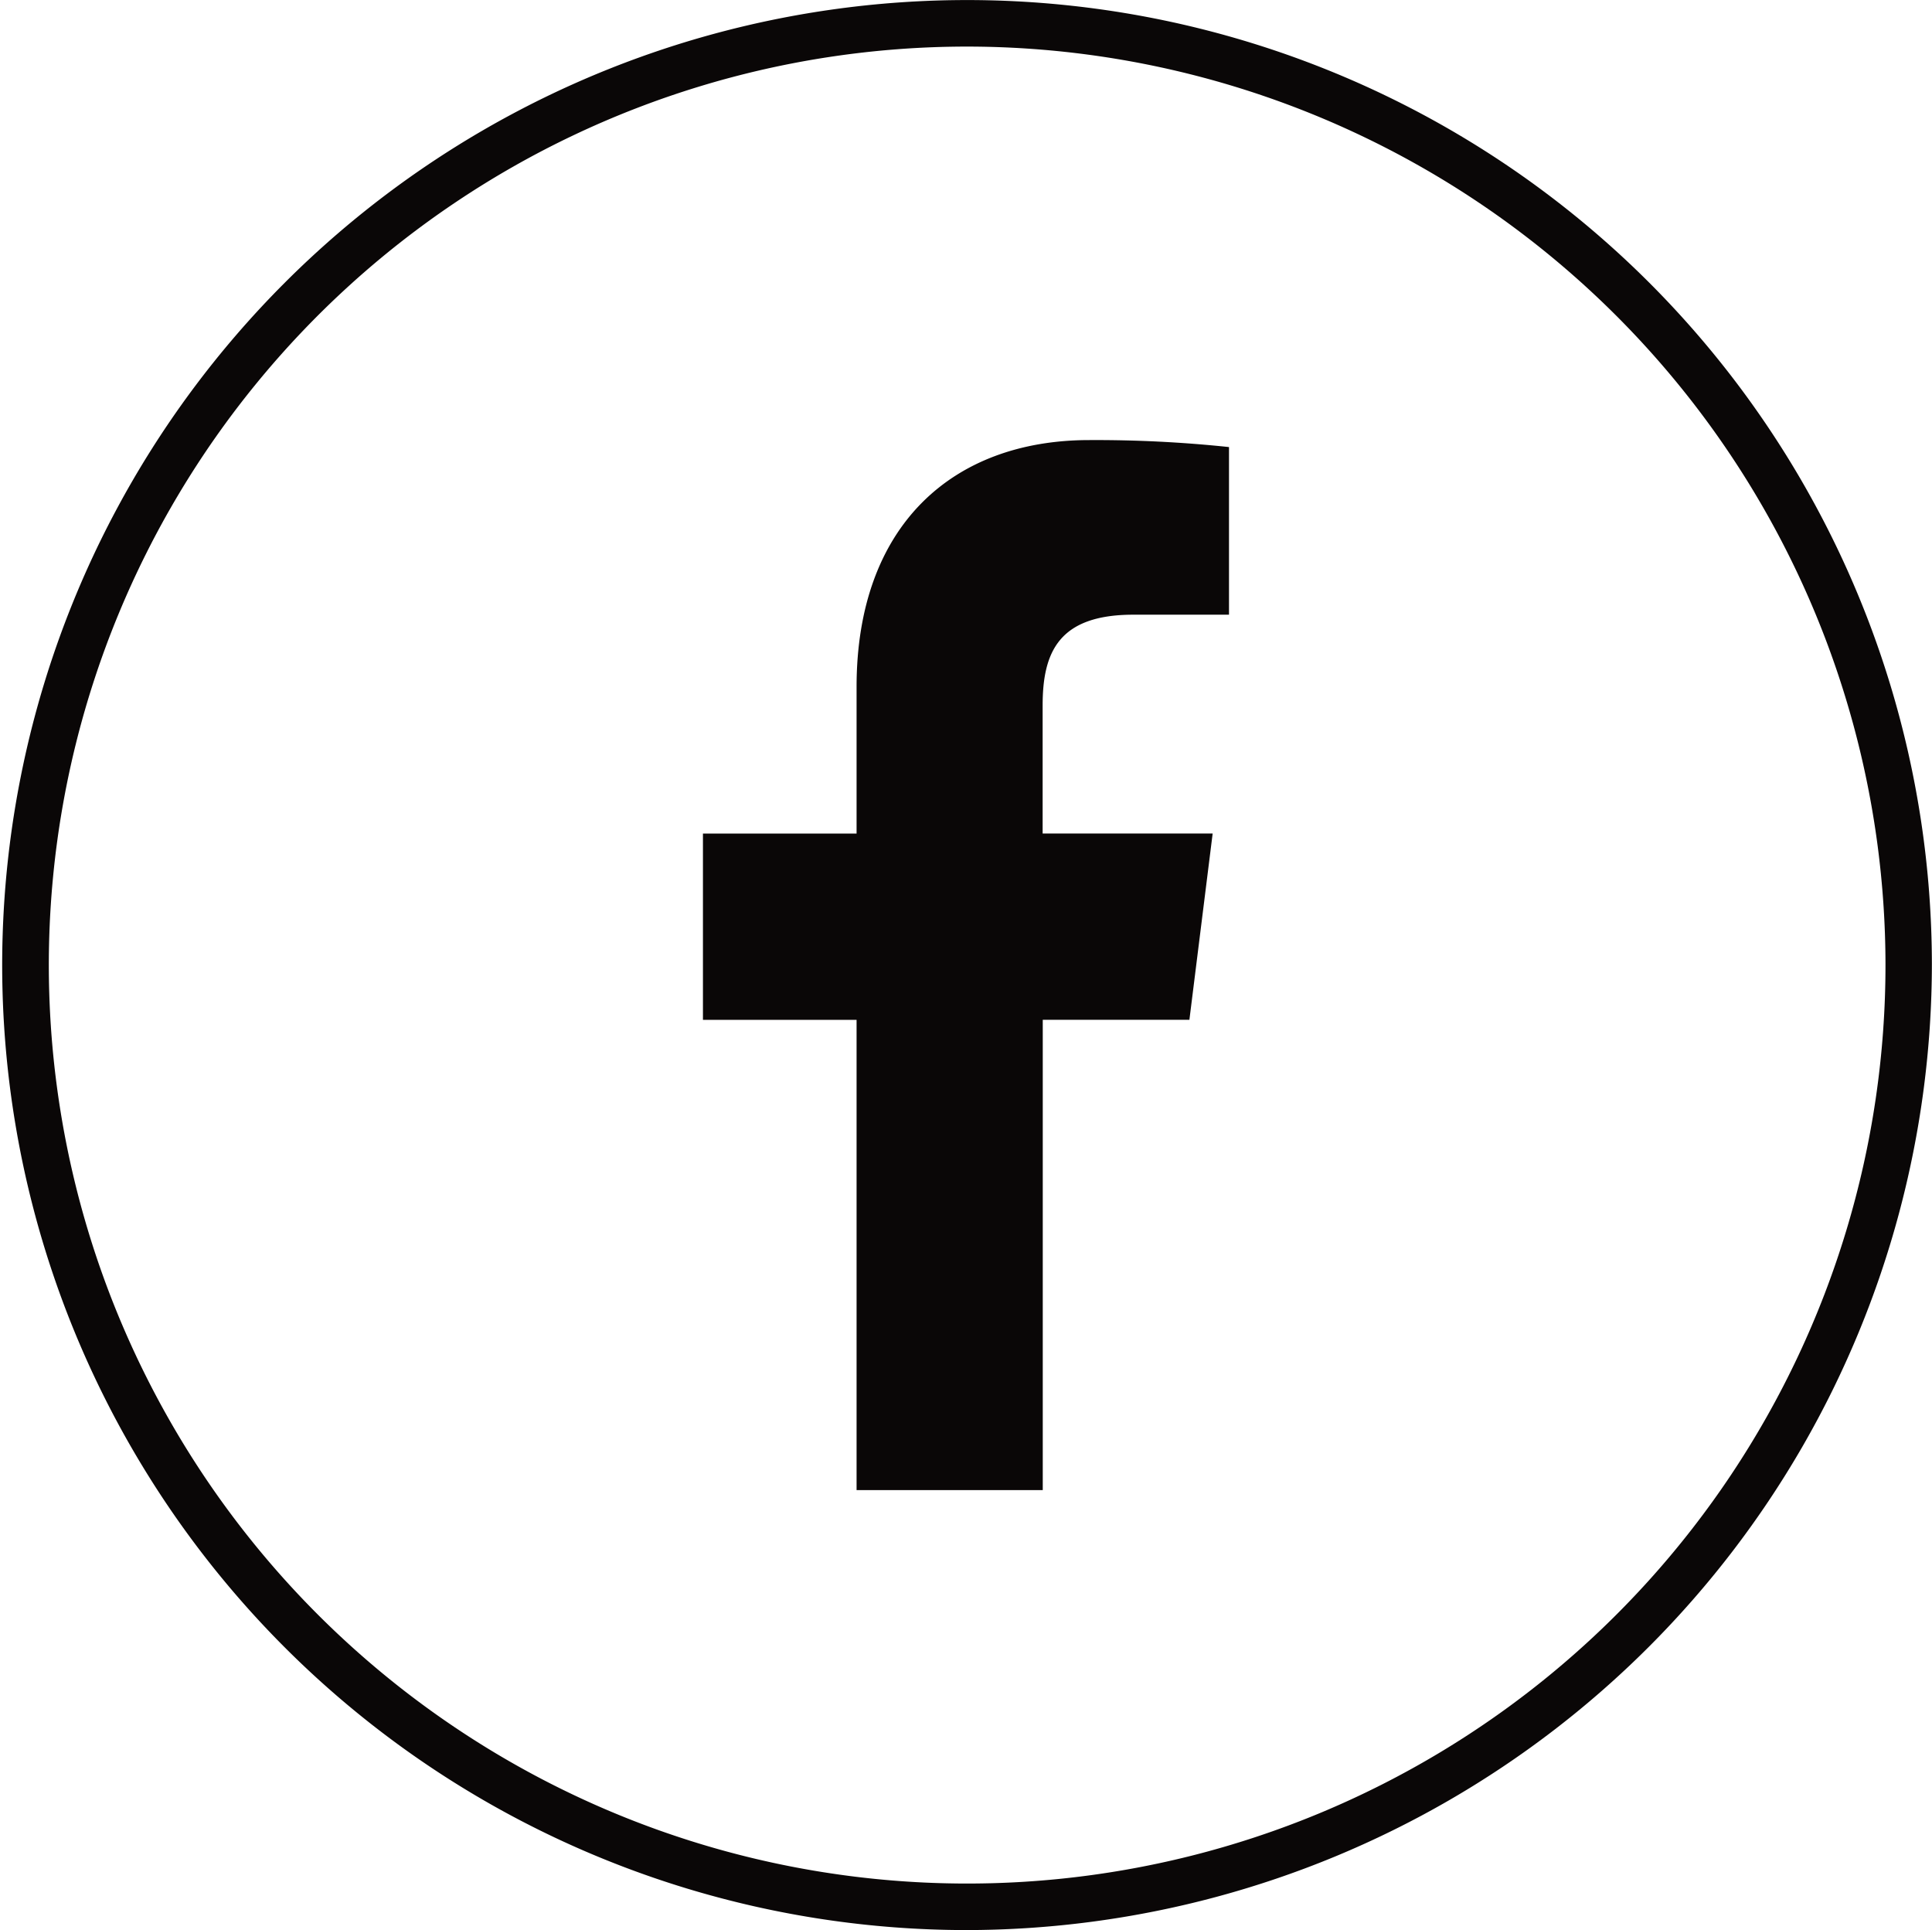
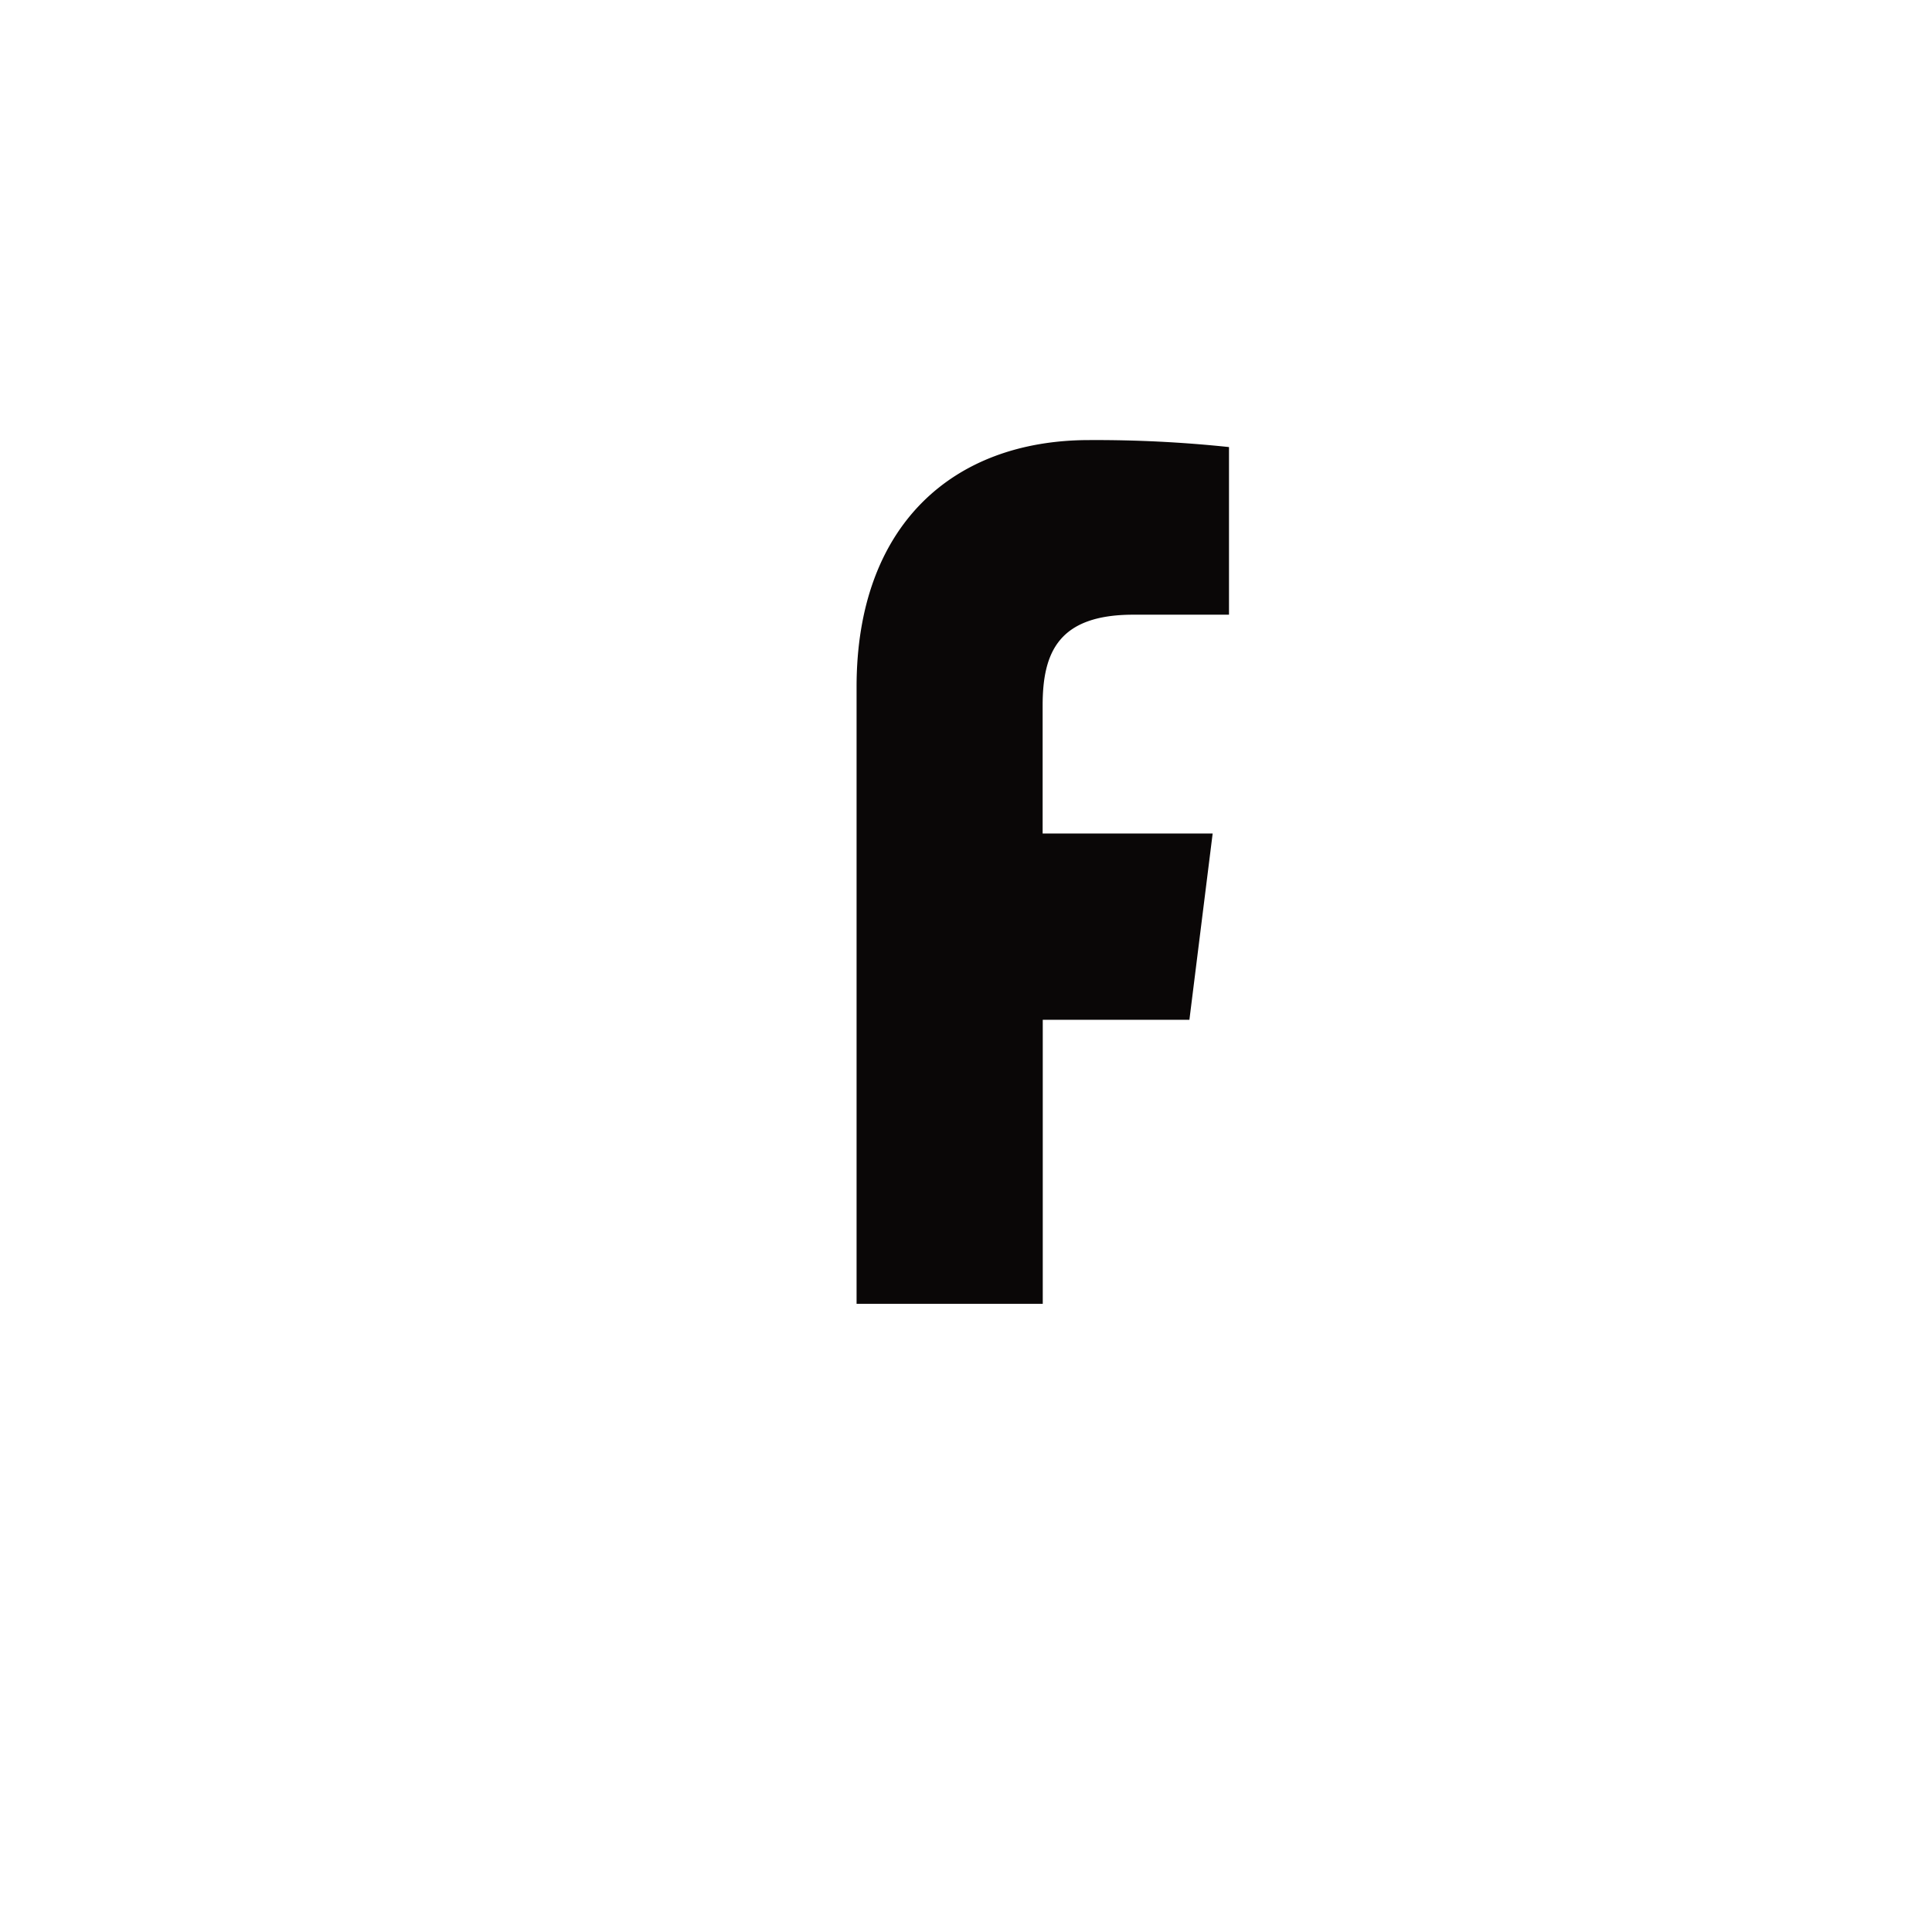
<svg xmlns="http://www.w3.org/2000/svg" width="31.816" height="31.779" viewBox="0 0 31.816 31.779">
  <defs>
    <style>.a{fill:#0a0707;}</style>
  </defs>
  <g transform="translate(-1272.186 -14.602)">
-     <path class="a" d="M1289.724,24.016h1.571v-2.76a20.834,20.834,0,0,0-2.3-.115c-2.262,0-3.833,1.418-3.833,4.064v2.415h-2.53v3.067h2.53v7.743h3.066V30.686h2.415l.383-3.067h-2.8V25.511c0-.882.268-1.495,1.495-1.495Z" transform="translate(1.13 0.707)" />
-     <path class="a" d="M1288.095,46.381A15.889,15.889,0,1,1,1304,30.472,15.918,15.918,0,0,1,1288.095,46.381Zm0-31.012a15.123,15.123,0,1,0,15.141,15.1A15.133,15.133,0,0,0,1288.095,15.369Z" />
+     <path class="a" d="M1289.724,24.016h1.571v-2.76a20.834,20.834,0,0,0-2.3-.115c-2.262,0-3.833,1.418-3.833,4.064v2.415h-2.53h2.53v7.743h3.066V30.686h2.415l.383-3.067h-2.8V25.511c0-.882.268-1.495,1.495-1.495Z" transform="translate(1.13 0.707)" />
  </g>
</svg>